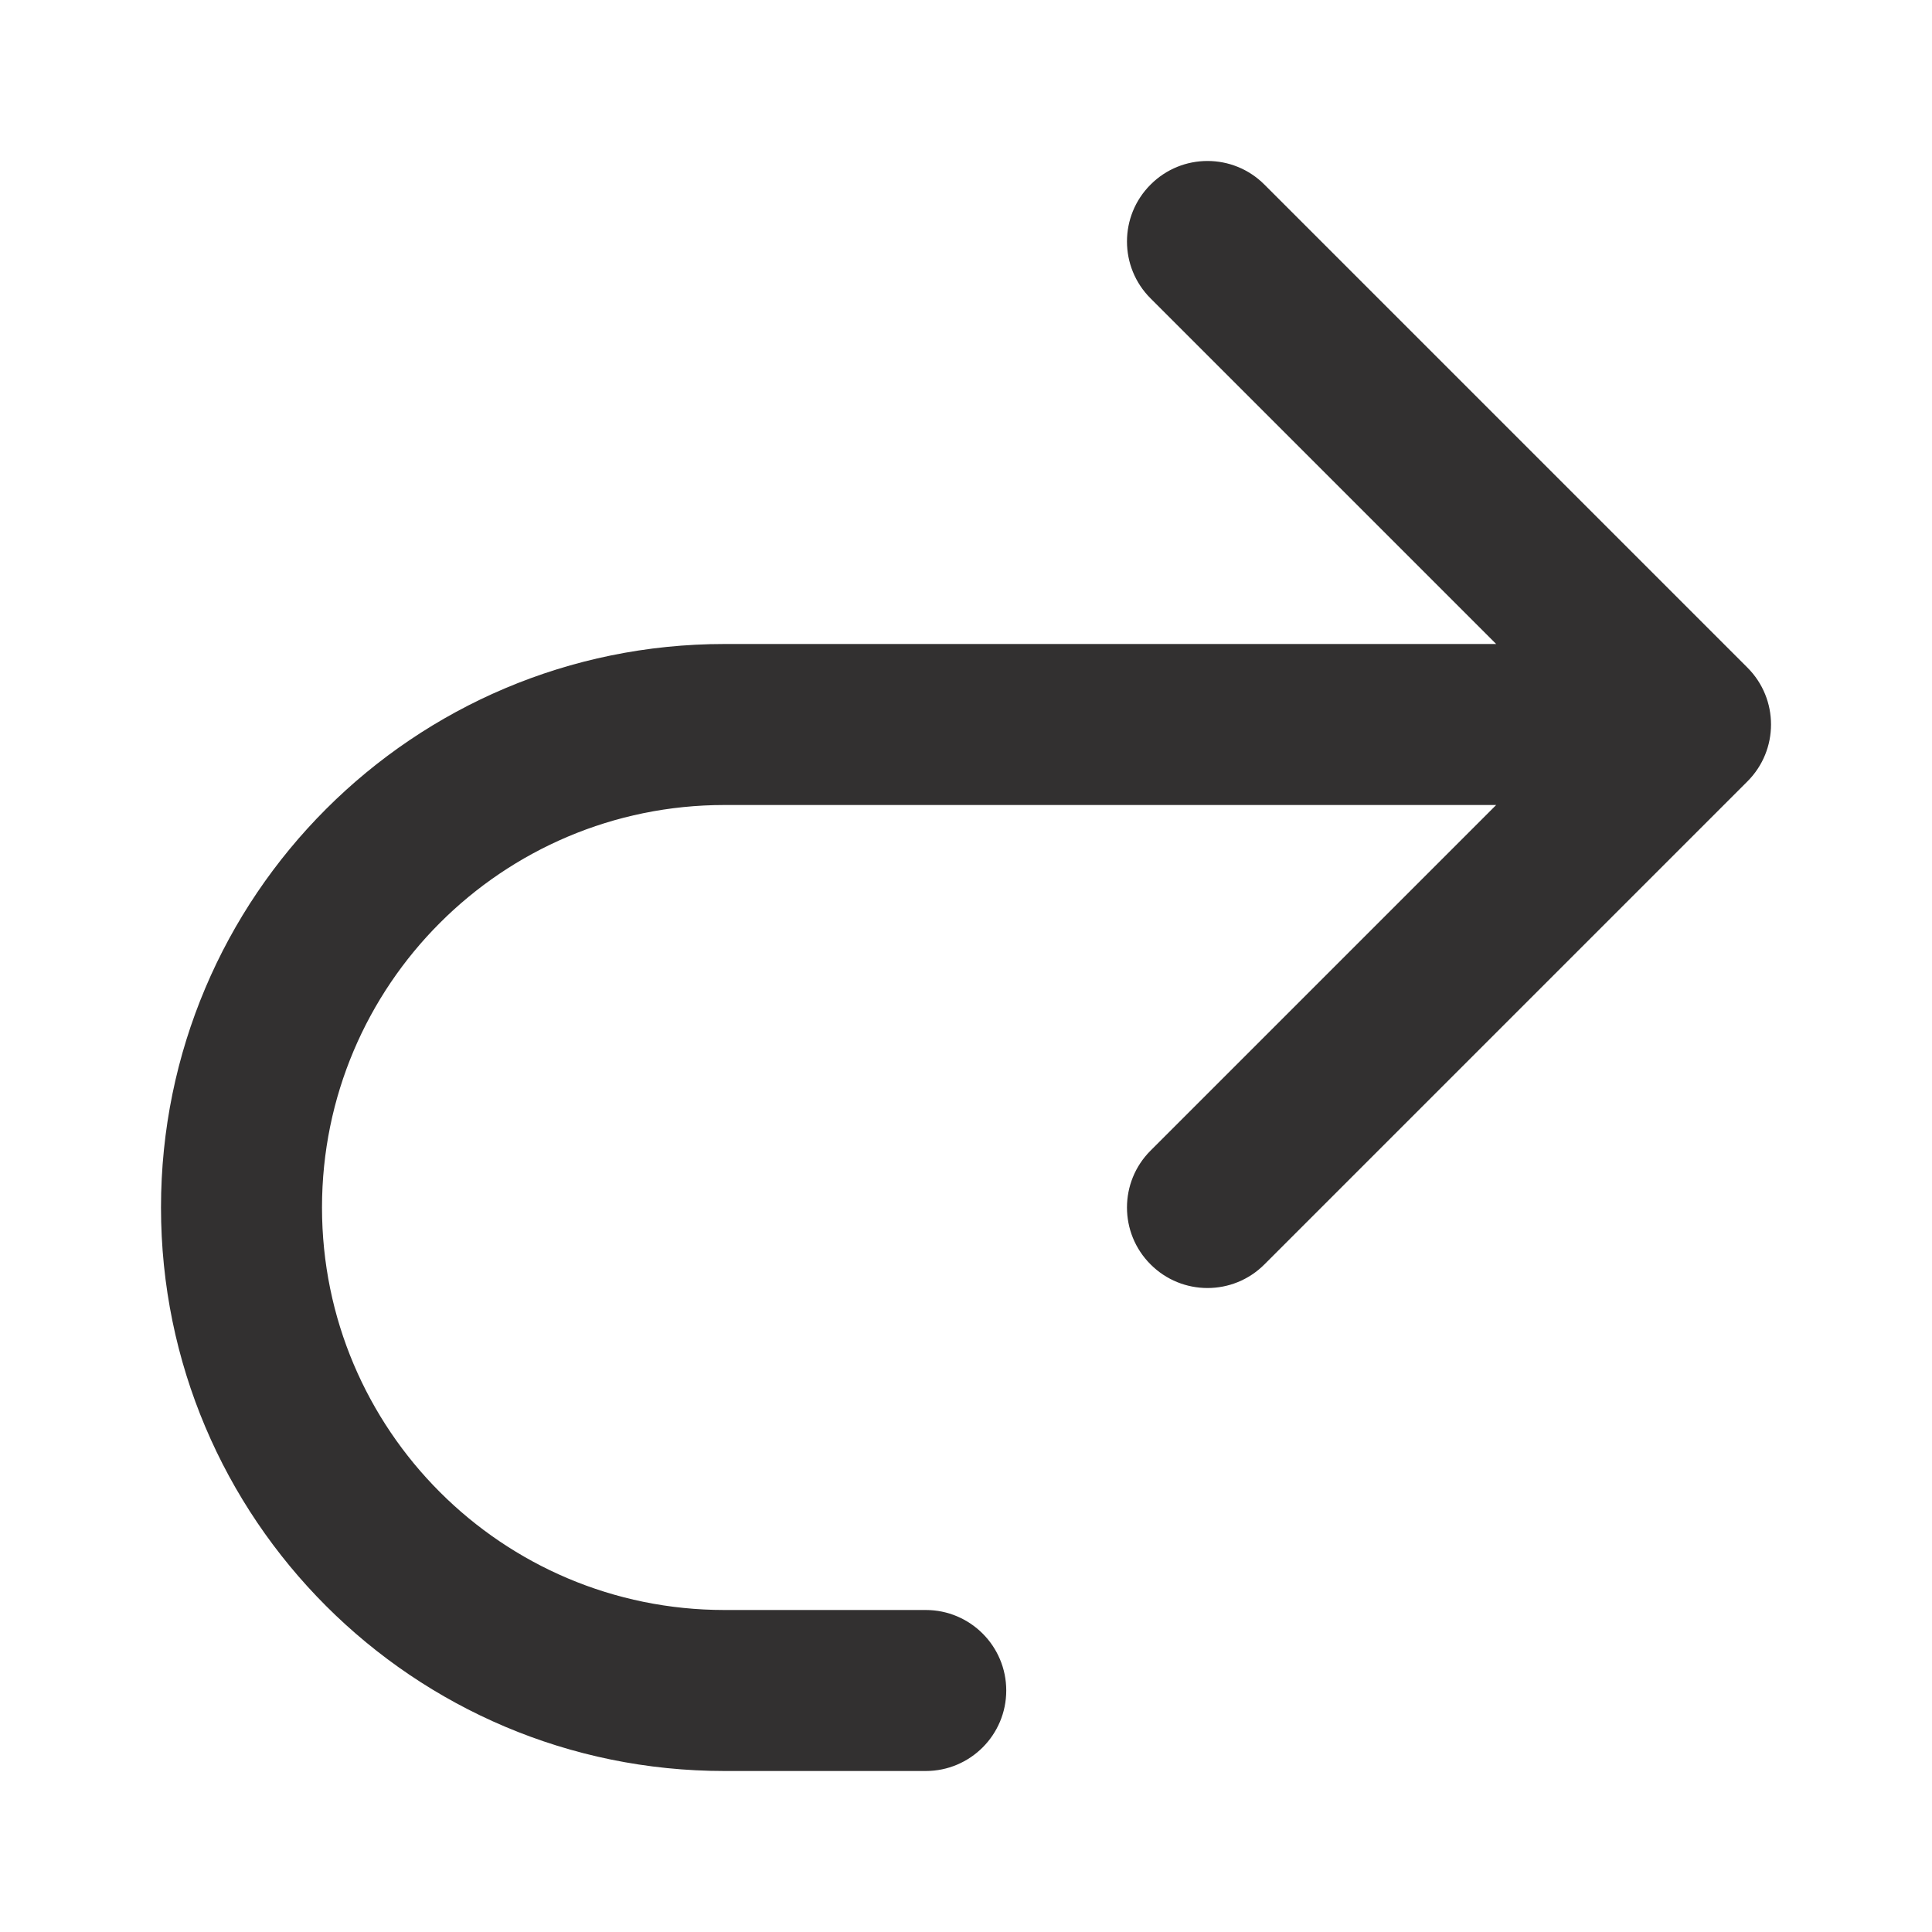
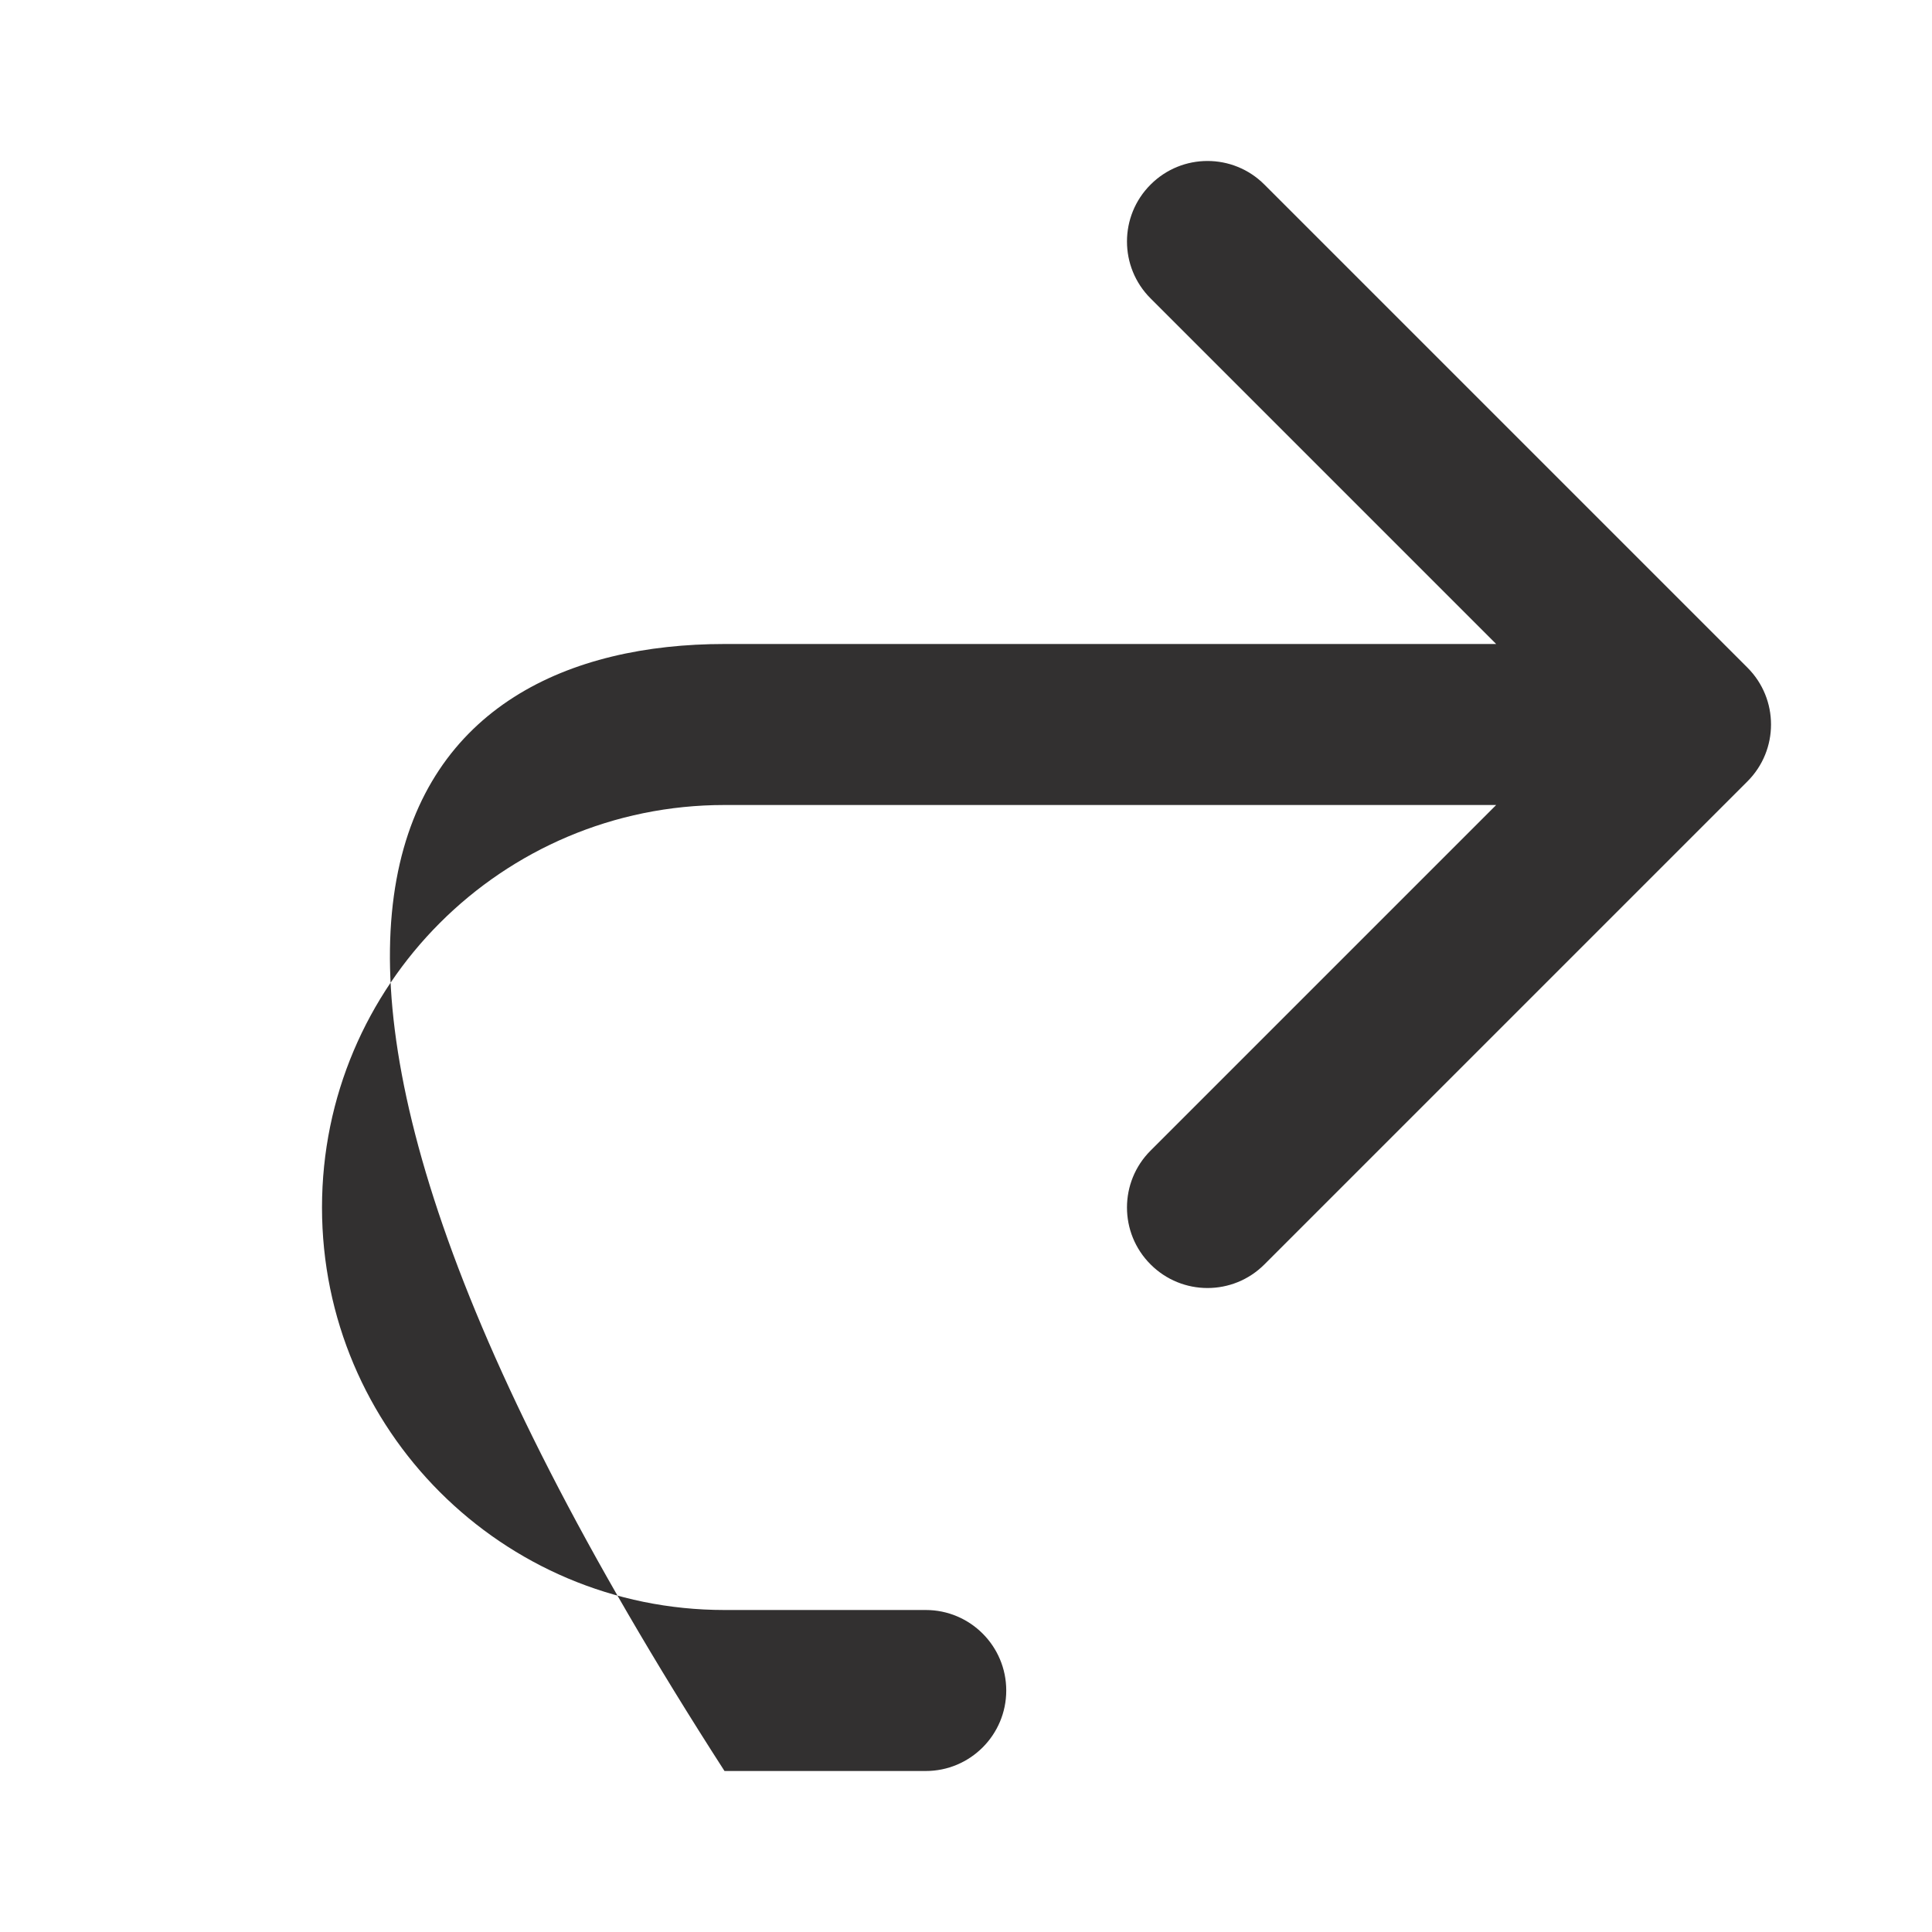
<svg xmlns="http://www.w3.org/2000/svg" width="24" height="24" viewBox="0 0 24 24" fill="none">
-   <path fill-rule="evenodd" clip-rule="evenodd" d="M15.707 15.707C15.317 16.098 14.683 16.098 14.293 15.707C13.902 15.317 13.902 14.683 14.293 14.293L18.586 10H9C6.239 10 4 12.239 4 15C4 17.761 6.239 20 9 20H11.5C12.052 20 12.5 20.448 12.5 21C12.5 21.552 12.052 22 11.5 22H9C5.134 22 2 18.866 2 15C2 11.134 5.134 8 9 8H18.586L14.293 3.707C13.902 3.317 13.902 2.683 14.293 2.293C14.683 1.902 15.317 1.902 15.707 2.293L21.707 8.293C22.098 8.683 22.098 9.317 21.707 9.707L15.707 15.707Z" fill="#323030" />
+   <path fill-rule="evenodd" clip-rule="evenodd" d="M15.707 15.707C15.317 16.098 14.683 16.098 14.293 15.707C13.902 15.317 13.902 14.683 14.293 14.293L18.586 10H9C6.239 10 4 12.239 4 15C4 17.761 6.239 20 9 20H11.5C12.052 20 12.5 20.448 12.5 21C12.5 21.552 12.052 22 11.5 22H9C2 11.134 5.134 8 9 8H18.586L14.293 3.707C13.902 3.317 13.902 2.683 14.293 2.293C14.683 1.902 15.317 1.902 15.707 2.293L21.707 8.293C22.098 8.683 22.098 9.317 21.707 9.707L15.707 15.707Z" fill="#323030" />
</svg>